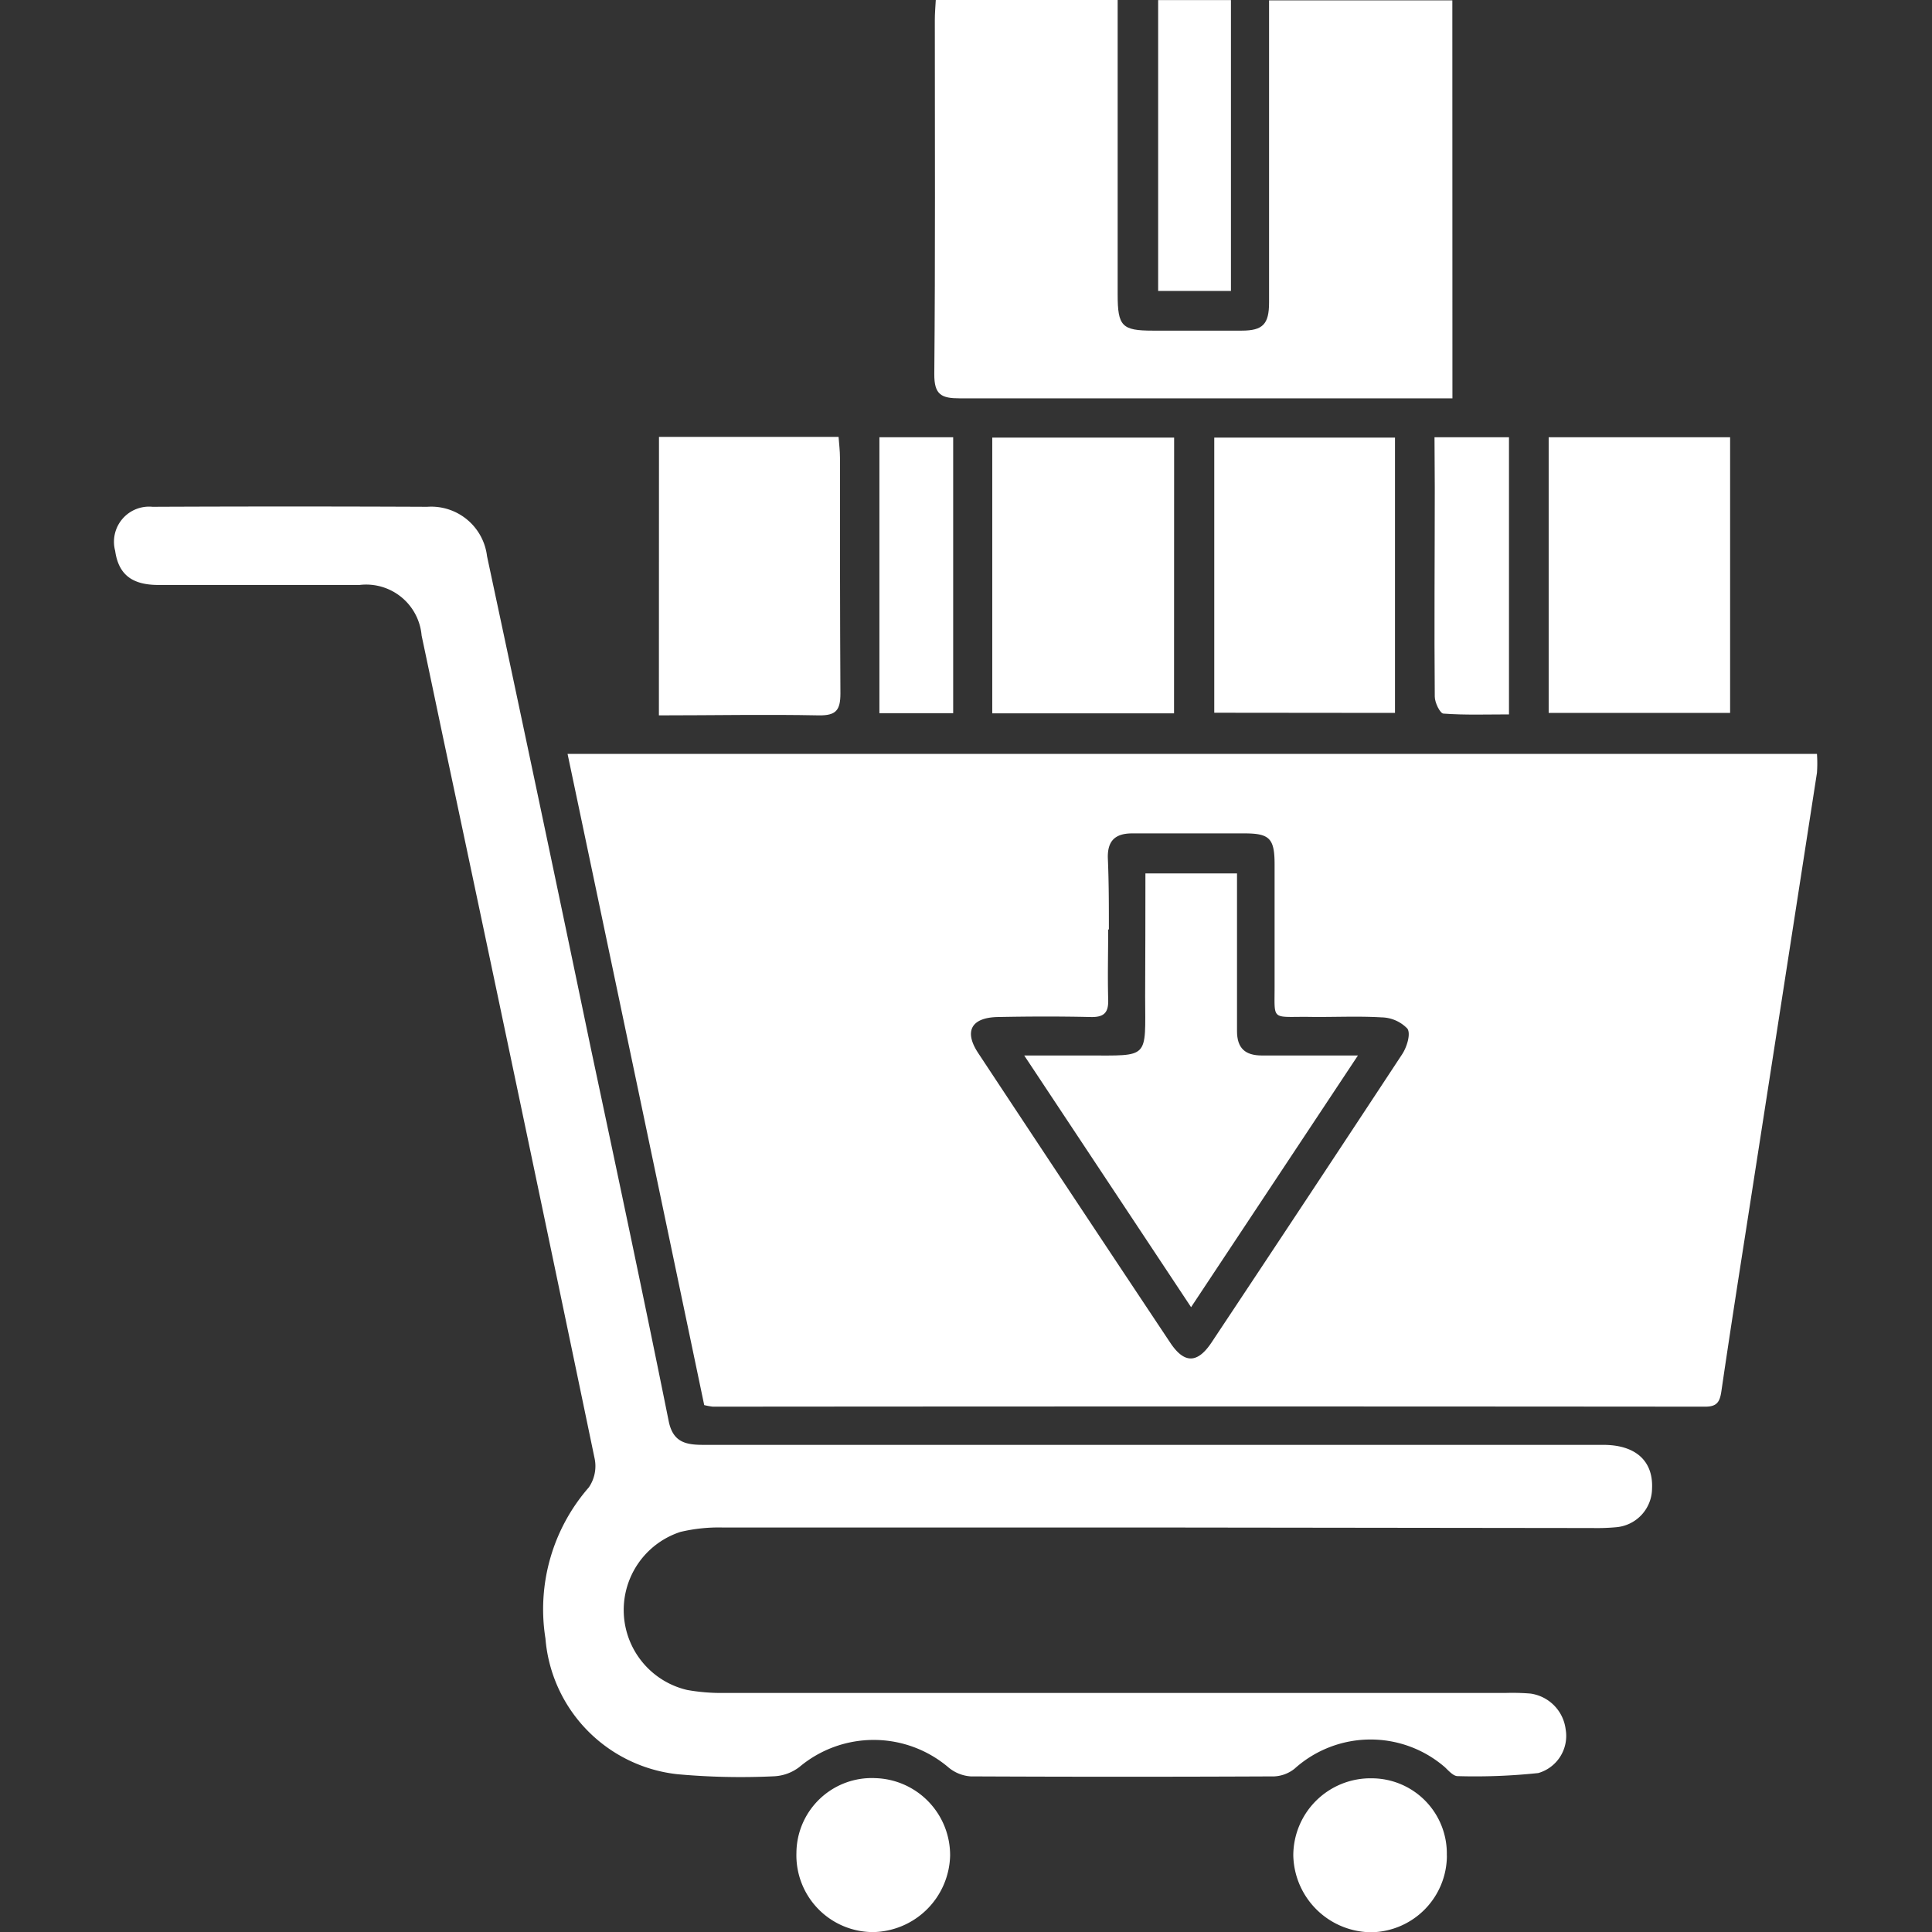
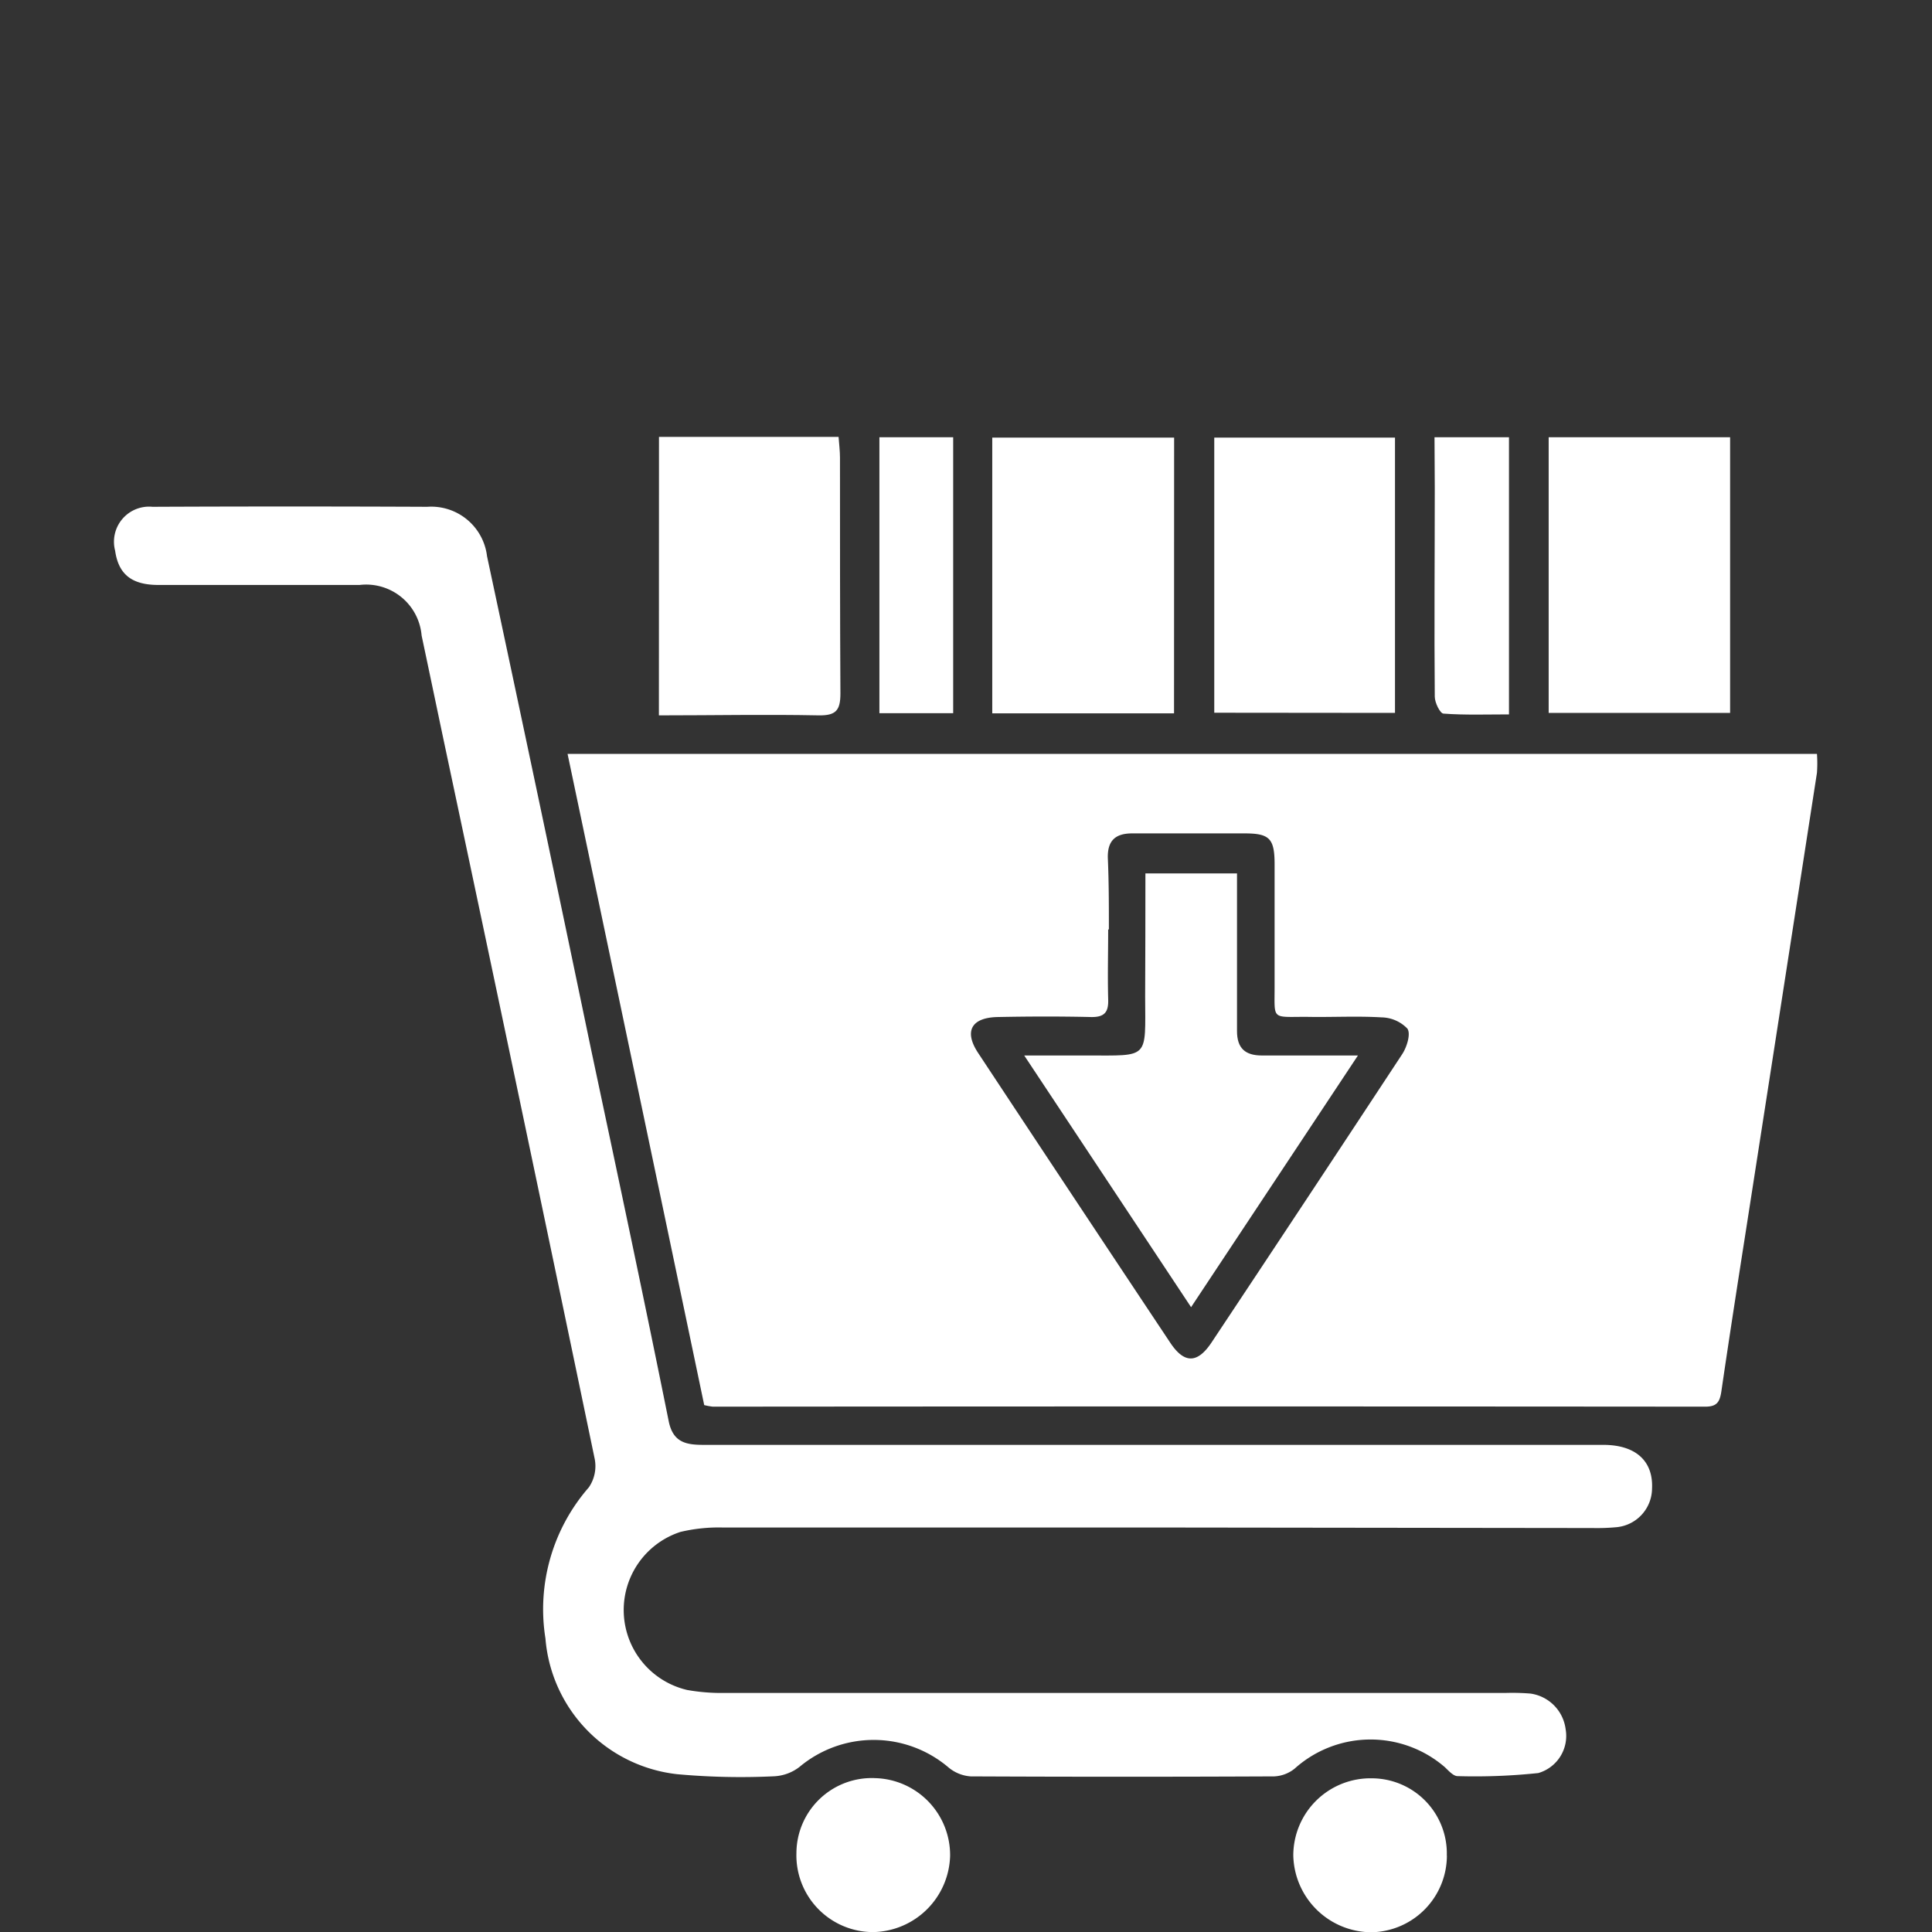
<svg xmlns="http://www.w3.org/2000/svg" width="22" height="22" viewBox="0 0 22 22">
  <rect x="0" y="0" width="22" height="22" fill="#333333" stroke="none" />
  <defs>
    <clipPath id="clip-path">
      <rect id="Rectangle_149038" data-name="Rectangle 149038" width="22" height="22" transform="translate(644 646)" fill="#fff" stroke="#707070" stroke-width="1" />
    </clipPath>
  </defs>
  <g id="Mask_Group_541" data-name="Mask Group 541" transform="translate(-644 -646)" clip-path="url(#clip-path)">
    <g id="Artboard_2" data-name="Artboard 2" transform="translate(643.427 645.429)">
      <path id="Path_20230" data-name="Path 20230" d="M8.592,16.571C8.075,14.1,7.558,11.638,7.036,9.156H21.263a1.506,1.506,0,0,1,0,.215q-.407,2.63-.816,5.258c-.093.594-.185,1.187-.272,1.782-.018.124-.05.178-.185.178q-5.649-.005-11.3,0A.809.809,0,0,1,8.592,16.571Zm4.6-5.416c0,.264-.007.529,0,.792.006.151-.042.209-.2.205-.352-.008-.7-.007-1.057,0-.3.006-.388.16-.224.409q1.091,1.652,2.188,3.3c.159.239.308.238.468,0q1.09-1.64,2.173-3.286c.053-.081.1-.231.059-.291a.418.418,0,0,0-.294-.128c-.285-.017-.572,0-.859-.006-.4,0-.358.039-.359-.349,0-.463,0-.926,0-1.389,0-.295-.059-.351-.344-.351-.426,0-.852,0-1.277,0-.195,0-.282.085-.278.278C13.2,10.612,13.2,10.883,13.2,11.155Z" fill="#fff" />
      <path id="Path_20231" data-name="Path 20231" d="M13.756,17.965l-4.955,0a1.883,1.883,0,0,0-.479.05.935.935,0,0,0,.076,1.8,2.225,2.225,0,0,0,.417.034q4.449,0,8.9,0a2.561,2.561,0,0,1,.286.007.469.469,0,0,1,.4.405.44.44,0,0,1-.311.5,6.835,6.835,0,0,1-.92.035c-.046,0-.1-.059-.142-.1a1.293,1.293,0,0,0-1.713.015.4.4,0,0,1-.231.088q-1.729.008-3.458,0a.441.441,0,0,1-.25-.1,1.315,1.315,0,0,0-1.7-.007.514.514,0,0,1-.292.106,7.978,7.978,0,0,1-1.1-.024,1.692,1.692,0,0,1-1.5-1.546,2.11,2.11,0,0,1,.494-1.72.427.427,0,0,0,.067-.324q-.853-4.1-1.722-8.193c-.083-.394-.165-.787-.249-1.183a.634.634,0,0,0-.706-.576c-.764,0-1.527,0-2.291,0-.306,0-.455-.123-.493-.39a.4.4,0,0,1,.426-.5q1.564-.007,3.128,0a.64.64,0,0,1,.681.563q.6,2.806,1.184,5.613c.3,1.412.6,2.823.885,4.238.05.243.2.268.4.268q3.029,0,6.057,0h4.185c.37,0,.571.185.555.5a.446.446,0,0,1-.411.438,2.385,2.385,0,0,1-.264.009Z" fill="#fff" />
-       <path id="Path_20232" data-name="Path 20232" d="M17.112,5.107h-.256c-1.784,0-3.568,0-5.352,0-.209,0-.294-.038-.292-.278.012-1.342.006-2.685.006-4.03,0-.072.006-.144.011-.231H13.3V3.925c0,.361.049.411.4.411s.675,0,1.013,0c.241,0,.311-.075.311-.32V.575h2.087Z" fill="#fff" />
      <path id="Path_20233" data-name="Path 20233" d="M13.942,8.694H11.872V5.554h2.071Z" fill="#fff" />
      <path id="Path_20234" data-name="Path 20234" d="M14.4,8.687V5.554h2.058V8.689Z" fill="#fff" />
      <path id="Path_20235" data-name="Path 20235" d="M18.208,8.689V5.55h2.066V8.689Z" fill="#fff" />
      <path id="Path_20236" data-name="Path 20236" d="M8.077,5.546h2.045c.006.082.016.159.016.237,0,.894,0,1.789.005,2.685,0,.192-.051.252-.247.249-.6-.012-1.2,0-1.82,0Z" fill="#fff" />
-       <path id="Path_20237" data-name="Path 20237" d="M13.761.572h.829V3.884h-.829Z" fill="#fff" />
      <path id="Path_20238" data-name="Path 20238" d="M10.587,5.55h.84V8.692h-.84Z" fill="#fff" />
      <path id="Path_20239" data-name="Path 20239" d="M16.908,5.55h.848V8.706c-.254,0-.5.009-.745-.009-.039,0-.1-.125-.1-.193-.007-.792,0-1.585,0-2.377Z" fill="#fff" />
      <path id="Path_20240" data-name="Path 20240" d="M17.049,21.7a.875.875,0,0,1-.86.874A.894.894,0,0,1,15.3,21.7a.879.879,0,0,1,.9-.879.856.856,0,0,1,.848.881Z" fill="#fff" />
      <path id="Path_20241" data-name="Path 20241" d="M9.642,21.668a.858.858,0,0,1,.9-.849.877.877,0,0,1,.85.885.893.893,0,0,1-.875.868.874.874,0,0,1-.875-.9Z" fill="#fff" />
      <path id="Path_20242" data-name="Path 20242" d="M13.616,10.517h1.043v1.332c0,.154,0,.308,0,.463,0,.195.093.278.283.278.349,0,.7,0,1.094,0l-1.9,2.866-1.9-2.866h.717c.712,0,.662.046.66-.671C13.615,11.455,13.616,10.995,13.616,10.517Z" fill="#fff" />
    </g>
  </g>
</svg>